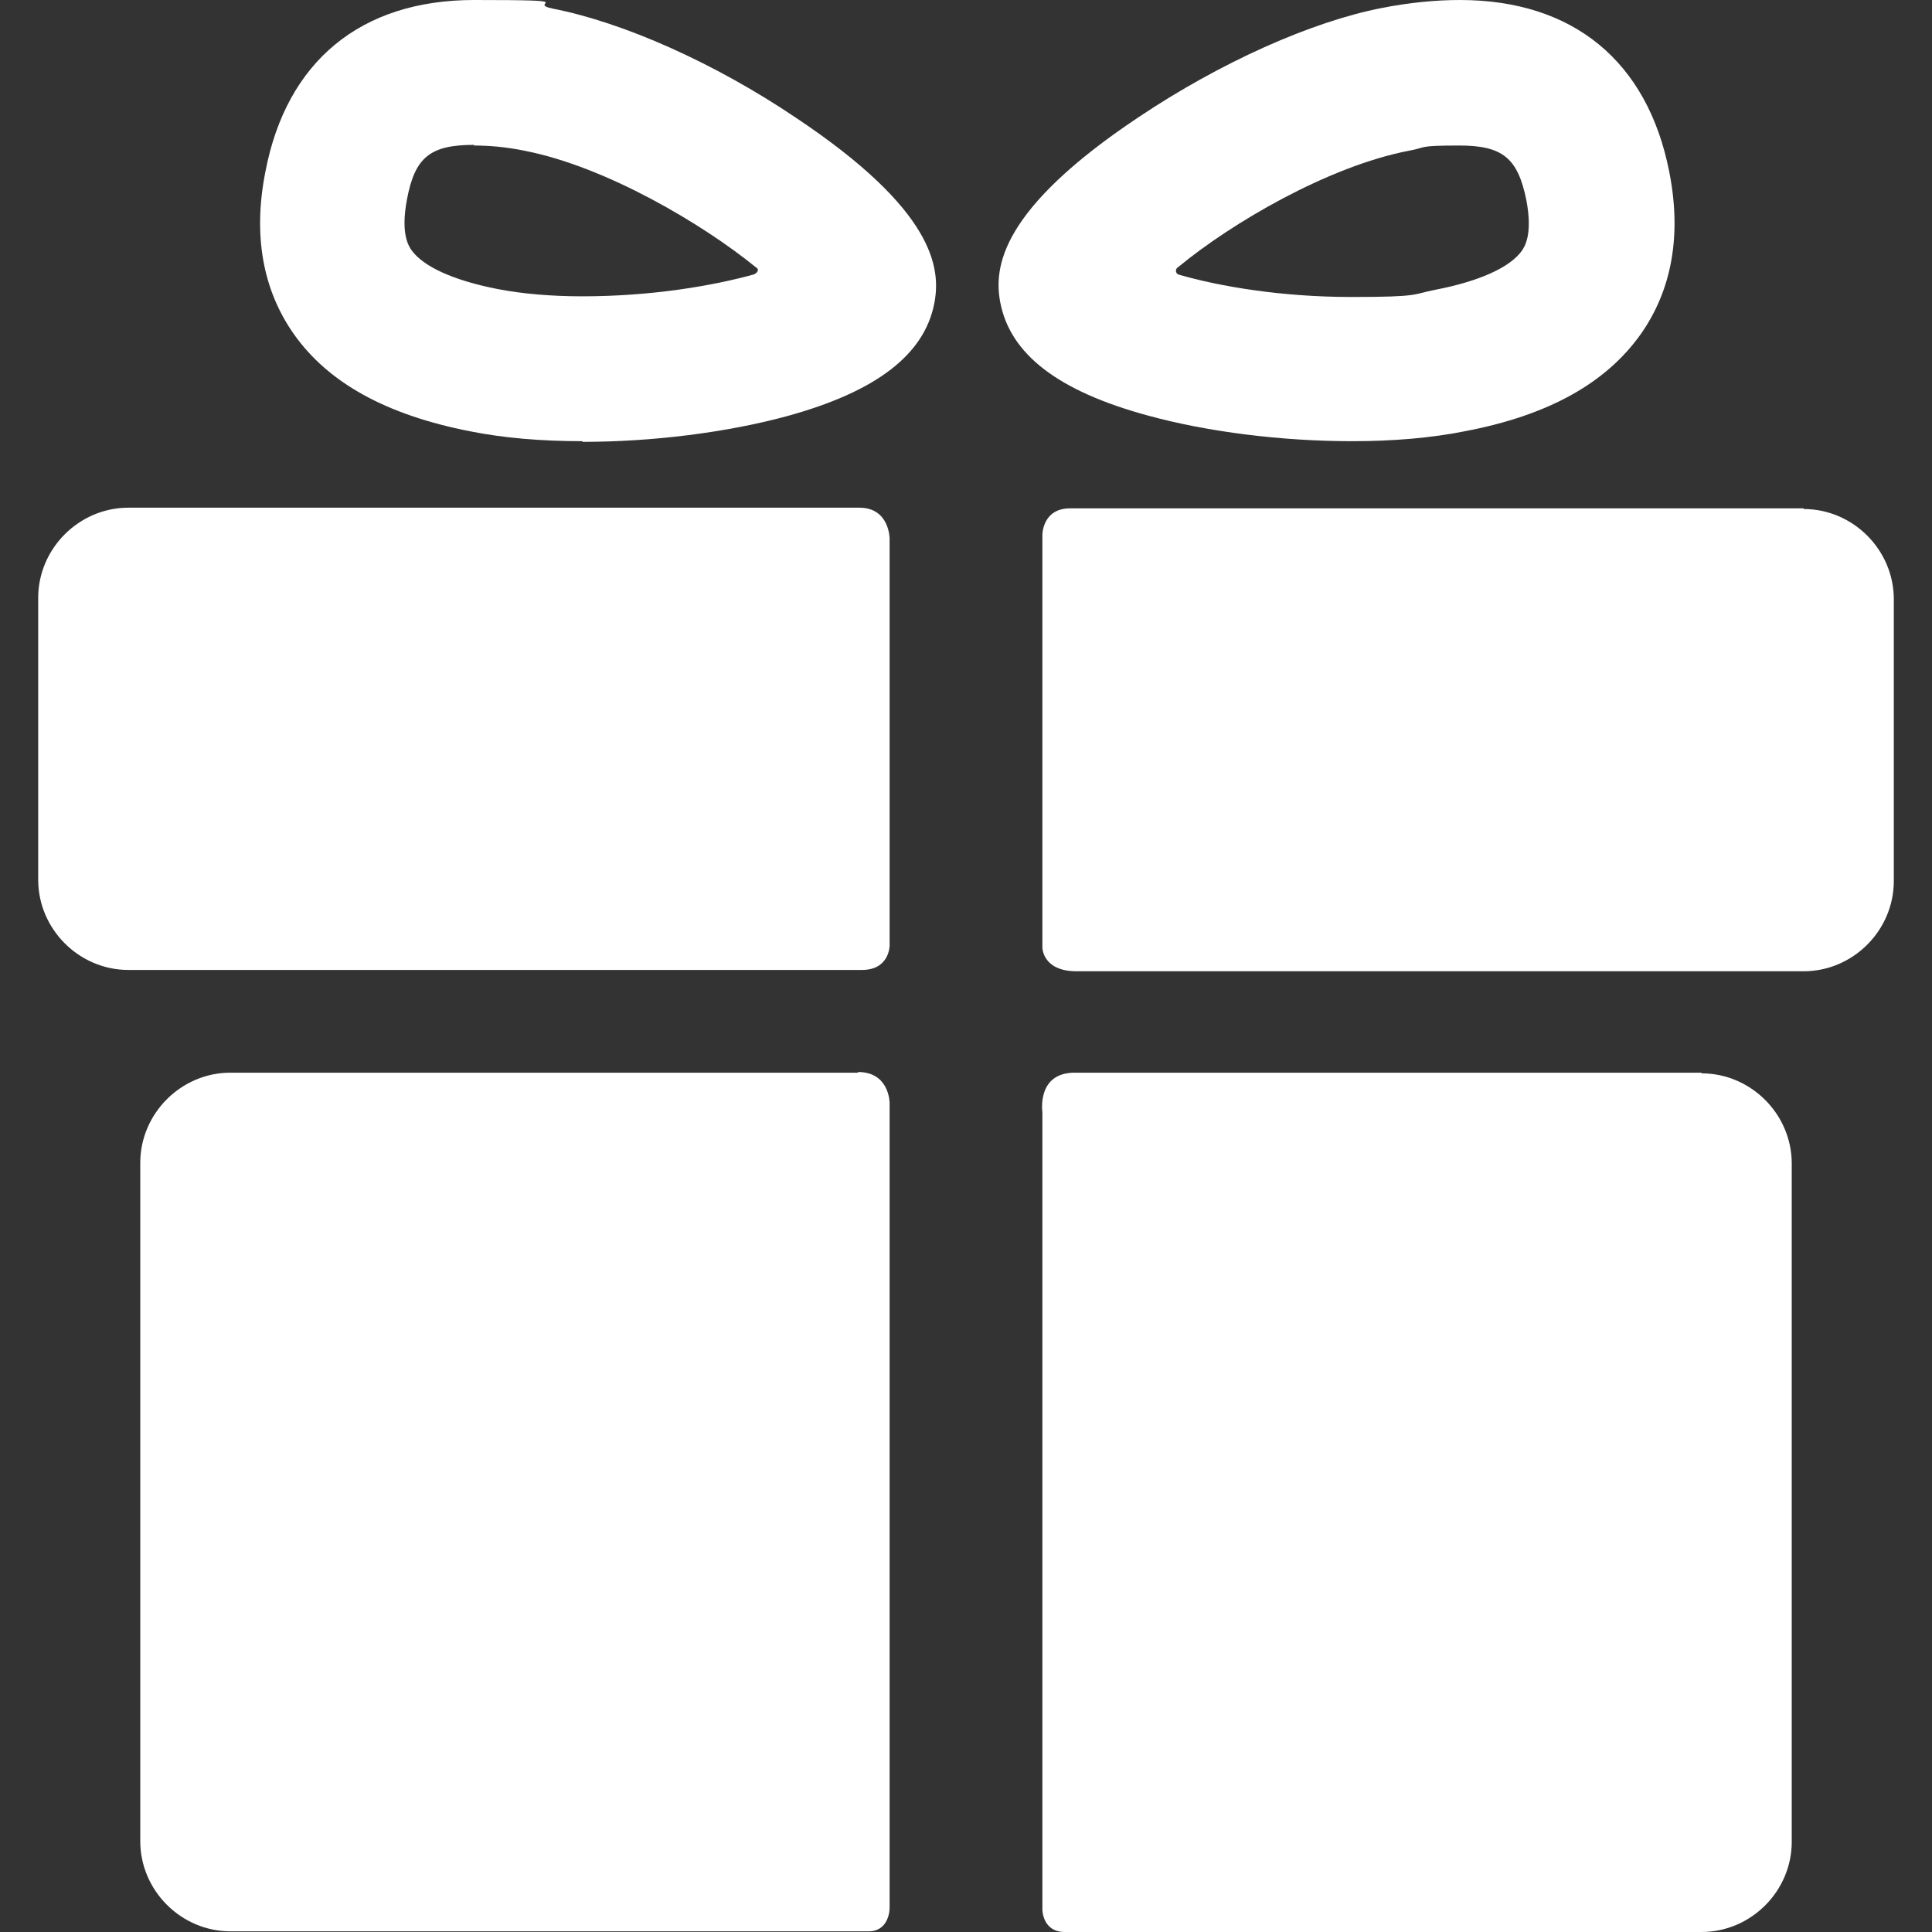
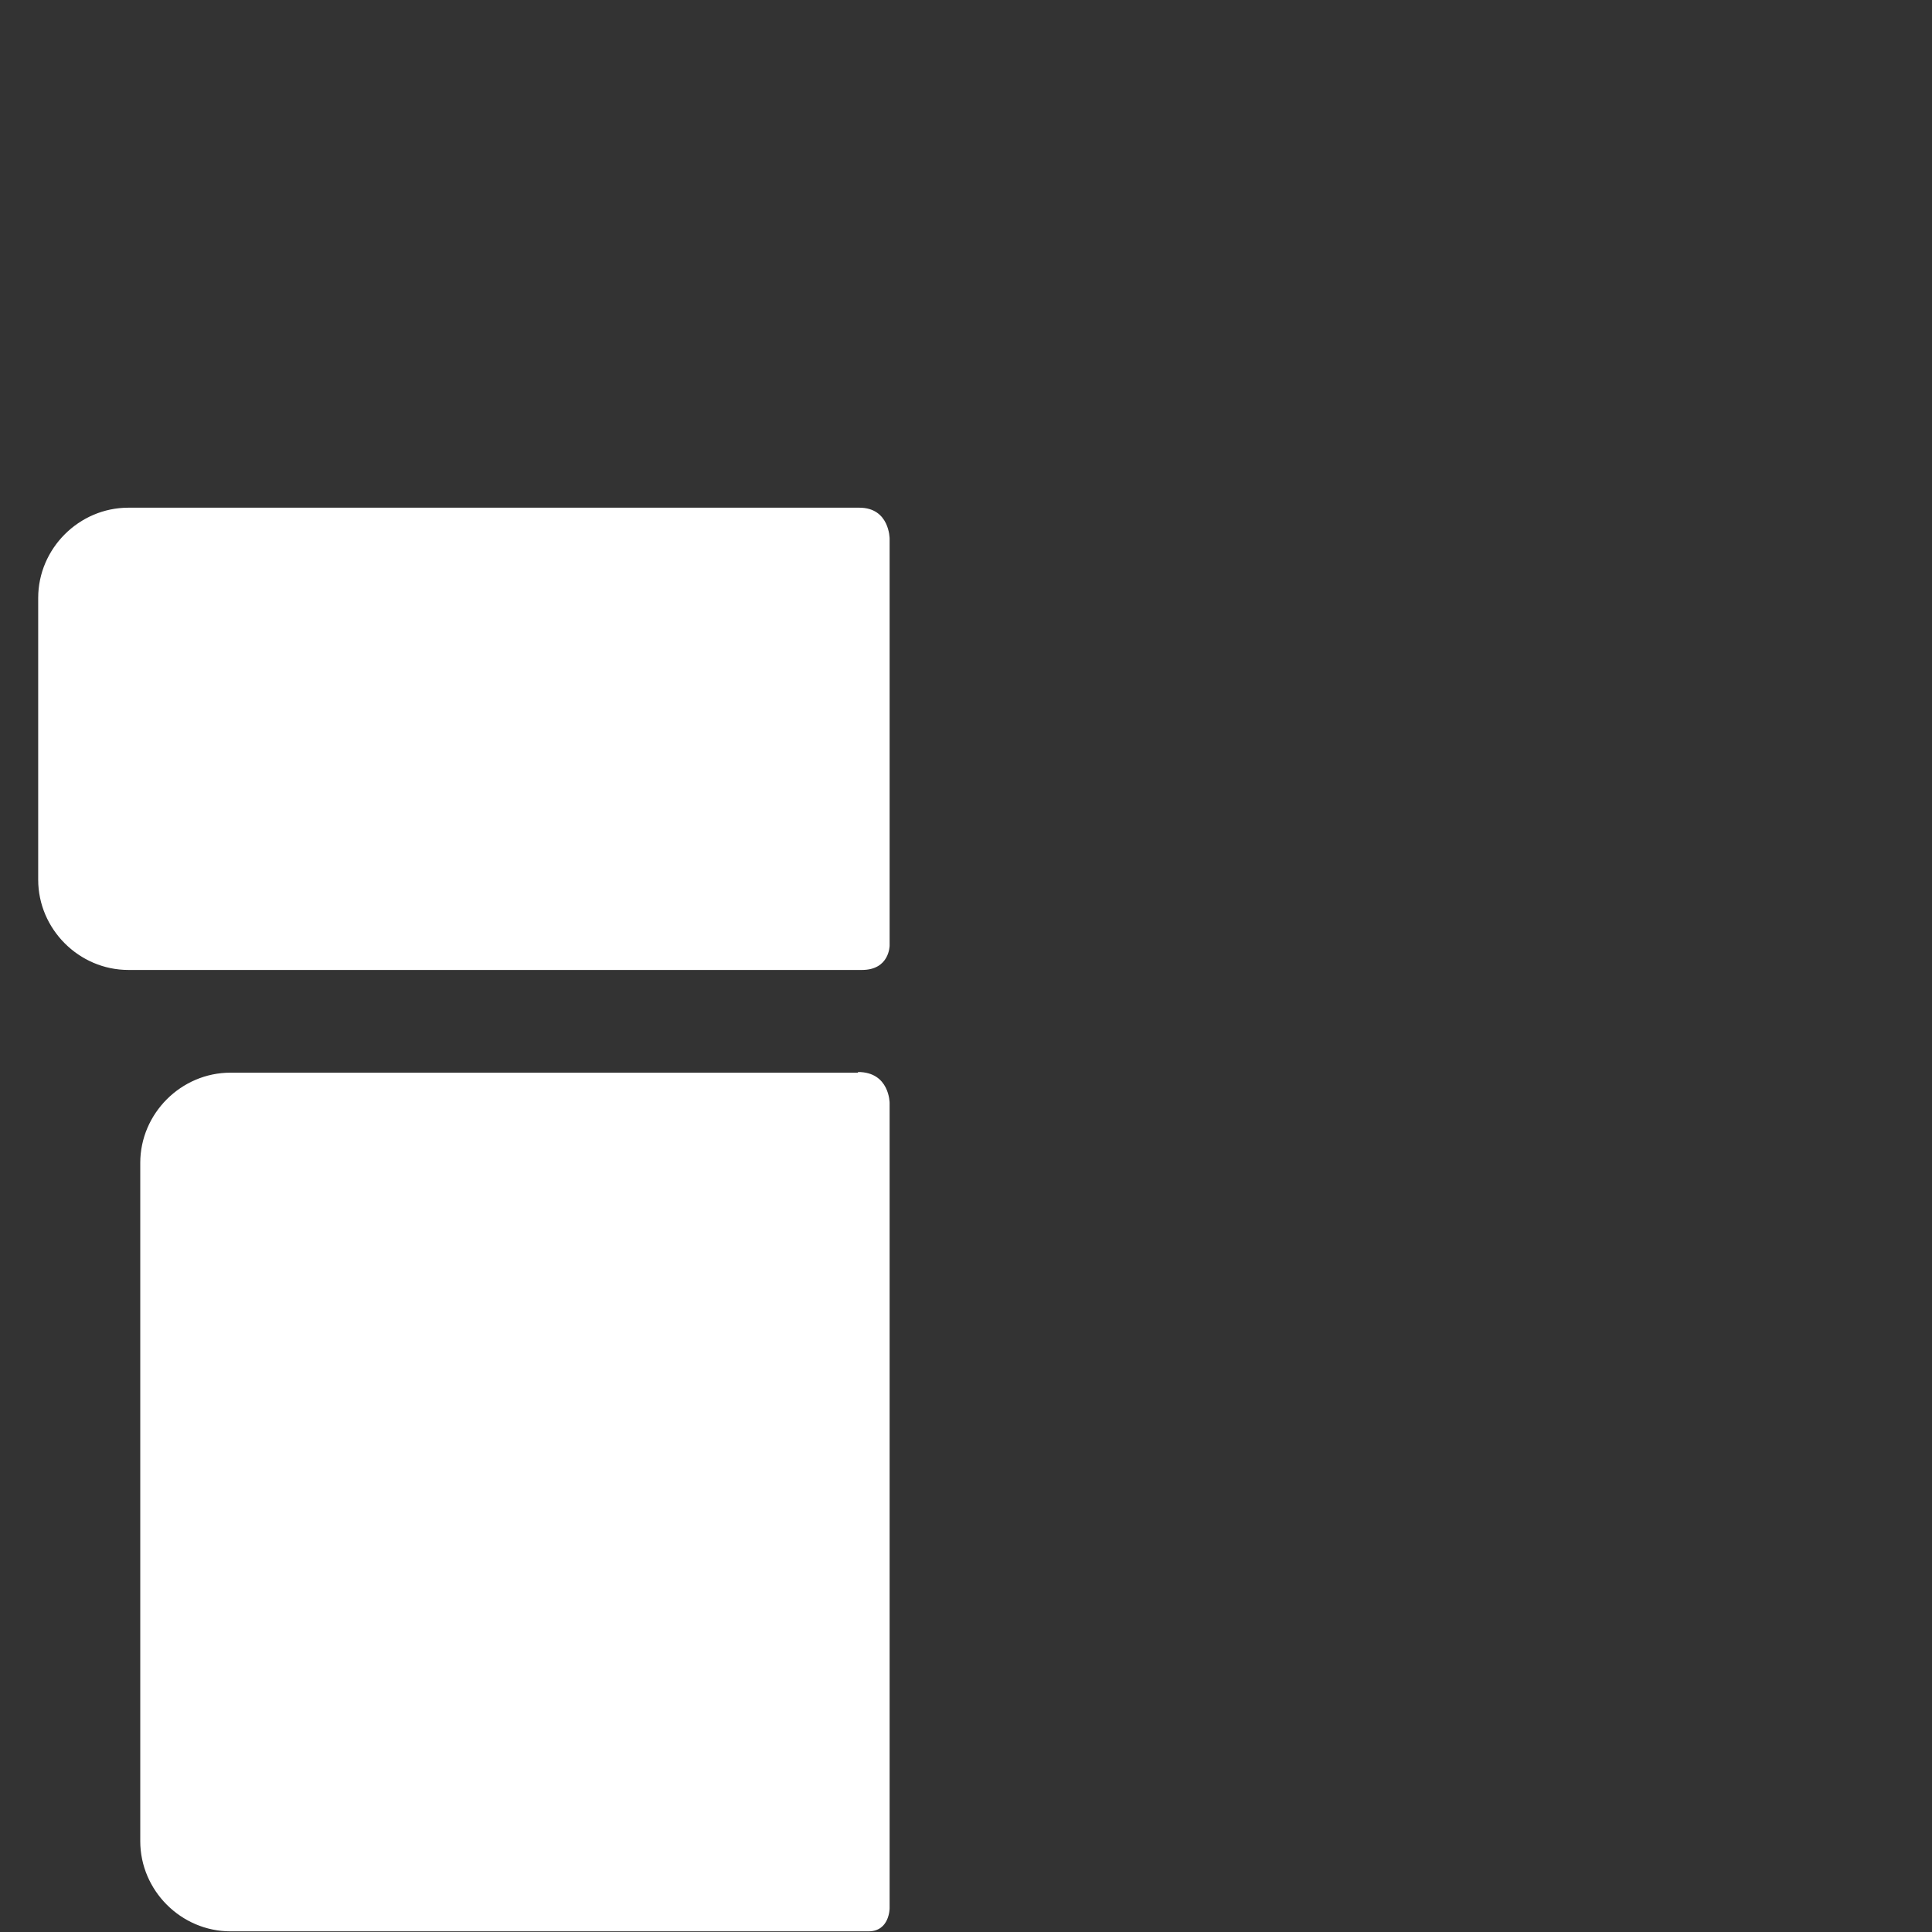
<svg xmlns="http://www.w3.org/2000/svg" id="Capa_1" version="1.1" viewBox="0 0 293.4 293.4">
  <rect x="0" y="0" width="293.4" height="293.4" fill="#333333" stroke="none" />
  <defs>
    <style>
      .st0 {
        fill: #fff;
      }
    </style>
  </defs>
  <g>
    <path class="st0" d="M130.3,162.9H35c-7.5,0-13.7,6.2-13.7,13.7v103c0,7.5,6.2,13.7,13.7,13.7h96.9c3.2,0,3.2-3.5,3.2-3.5v-122.3s0-4.7-4.8-4.7Z" />
-     <path class="st0" d="M258.4,162.9h-95.2c-5.8,0-4.9,6-4.9,6v121.1s0,3.4,3.4,3.4h96.7c7.5,0,13.7-6.2,13.7-13.7v-103c0-7.5-6.2-13.7-13.7-13.7Z" />
  </g>
  <g>
    <path class="st0" d="M135.1,81.8s0-4.7-4.6-4.7H19.5c-7.5,0-13.7,6.2-13.7,13.7v42.8c0,7.5,6.2,13.7,13.7,13.7h111.4c4.2,0,4.2-3.7,4.2-3.7v-62h0Z" />
-     <path class="st0" d="M273.9,77.2h-111.4c-4.2,0-4.2,4-4.2,4v62.7s0,3.6,5.2,3.6h110.4c7.5,0,13.7-6.2,13.7-13.7v-42.8c0-7.5-6.2-13.7-13.7-13.7Z" />
  </g>
-   <path class="st0" d="M88.4,67c-6.3,0-12-.5-17-1.5-12.8-2.5-21.6-7.4-26.8-14.8-4.7-6.7-6.2-15-4.3-24.6C43.5,9.3,54.8,0,72,0s7.7.4,11.9,1.3c10.8,2.1,24.7,8.3,37,16.6,21,14,22,22.8,21,28.1-1.5,7.9-8.9,13.5-22.4,17.2-9.2,2.5-20.5,3.9-31,3.9ZM72,22c-6.7,0-9,1.9-10.2,8.3-1,5.3.3,7.1.7,7.7,1.8,2.5,6.4,4.6,13.1,5.9,3.6.7,8,1.1,12.8,1.1,10.6,0,19.8-1.6,26-3.3.4-.1,1.1-.7.4-1.1-8.1-6.6-22.8-15.3-35.1-17.7-2.9-.6-5.5-.8-7.7-.8Z" />
-   <path class="st0" d="M205.3,67h0c-10.6,0-21.9-1.4-31-3.9-13.6-3.7-20.9-9.3-22.4-17.2-1-5.3,0-14.1,21-28.1,12.4-8.3,26.2-14.5,37-16.6C214,.4,218,0,221.7,0c17.2,0,28.5,9.3,31.8,26.1,1.9,9.6.4,17.9-4.3,24.6-5.3,7.5-14.1,12.4-26.8,14.8-5,1-10.8,1.5-17,1.5ZM179,40.5c-.7.4-.4,1.1,0,1.2,6.2,1.8,15.6,3.4,26.2,3.4s9.2-.4,12.8-1.1c6.7-1.3,11.3-3.4,13.1-5.9.4-.6,1.7-2.4.7-7.7-1.3-6.4-3.6-8.3-10.2-8.3s-4.8.3-7.7.8c-12.3,2.4-26.9,11-34.9,17.6Z" />
</svg>